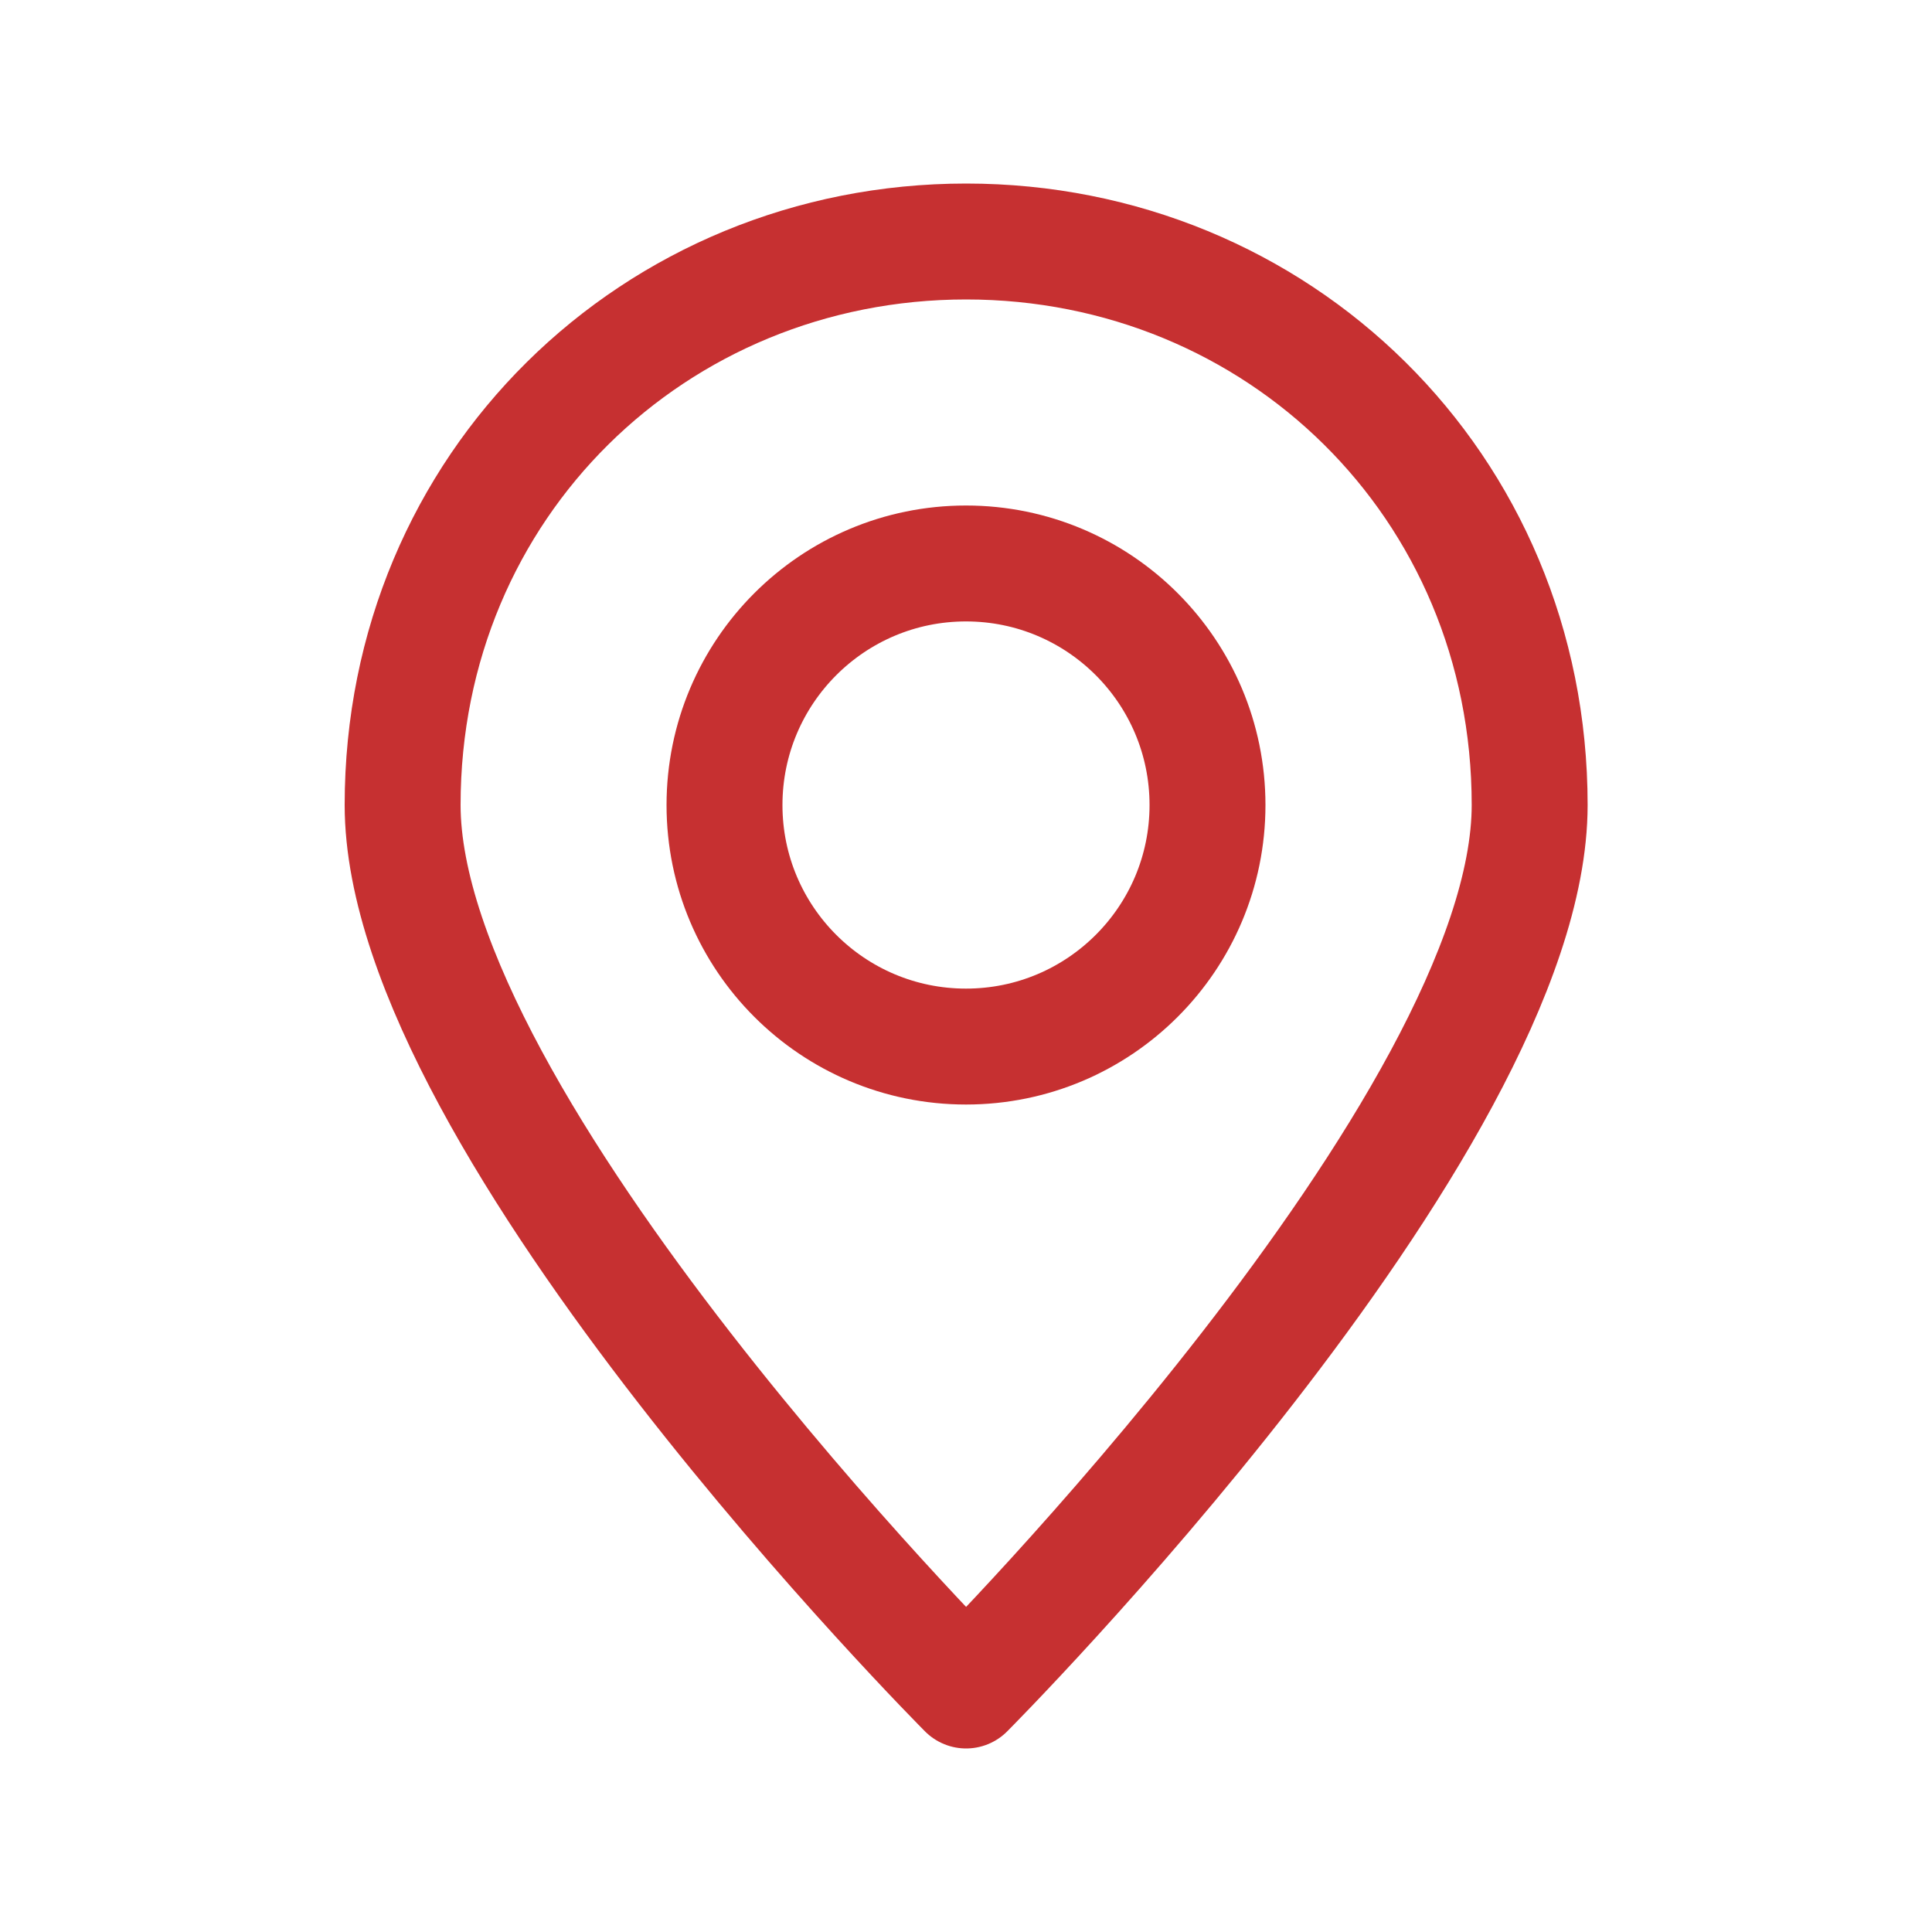
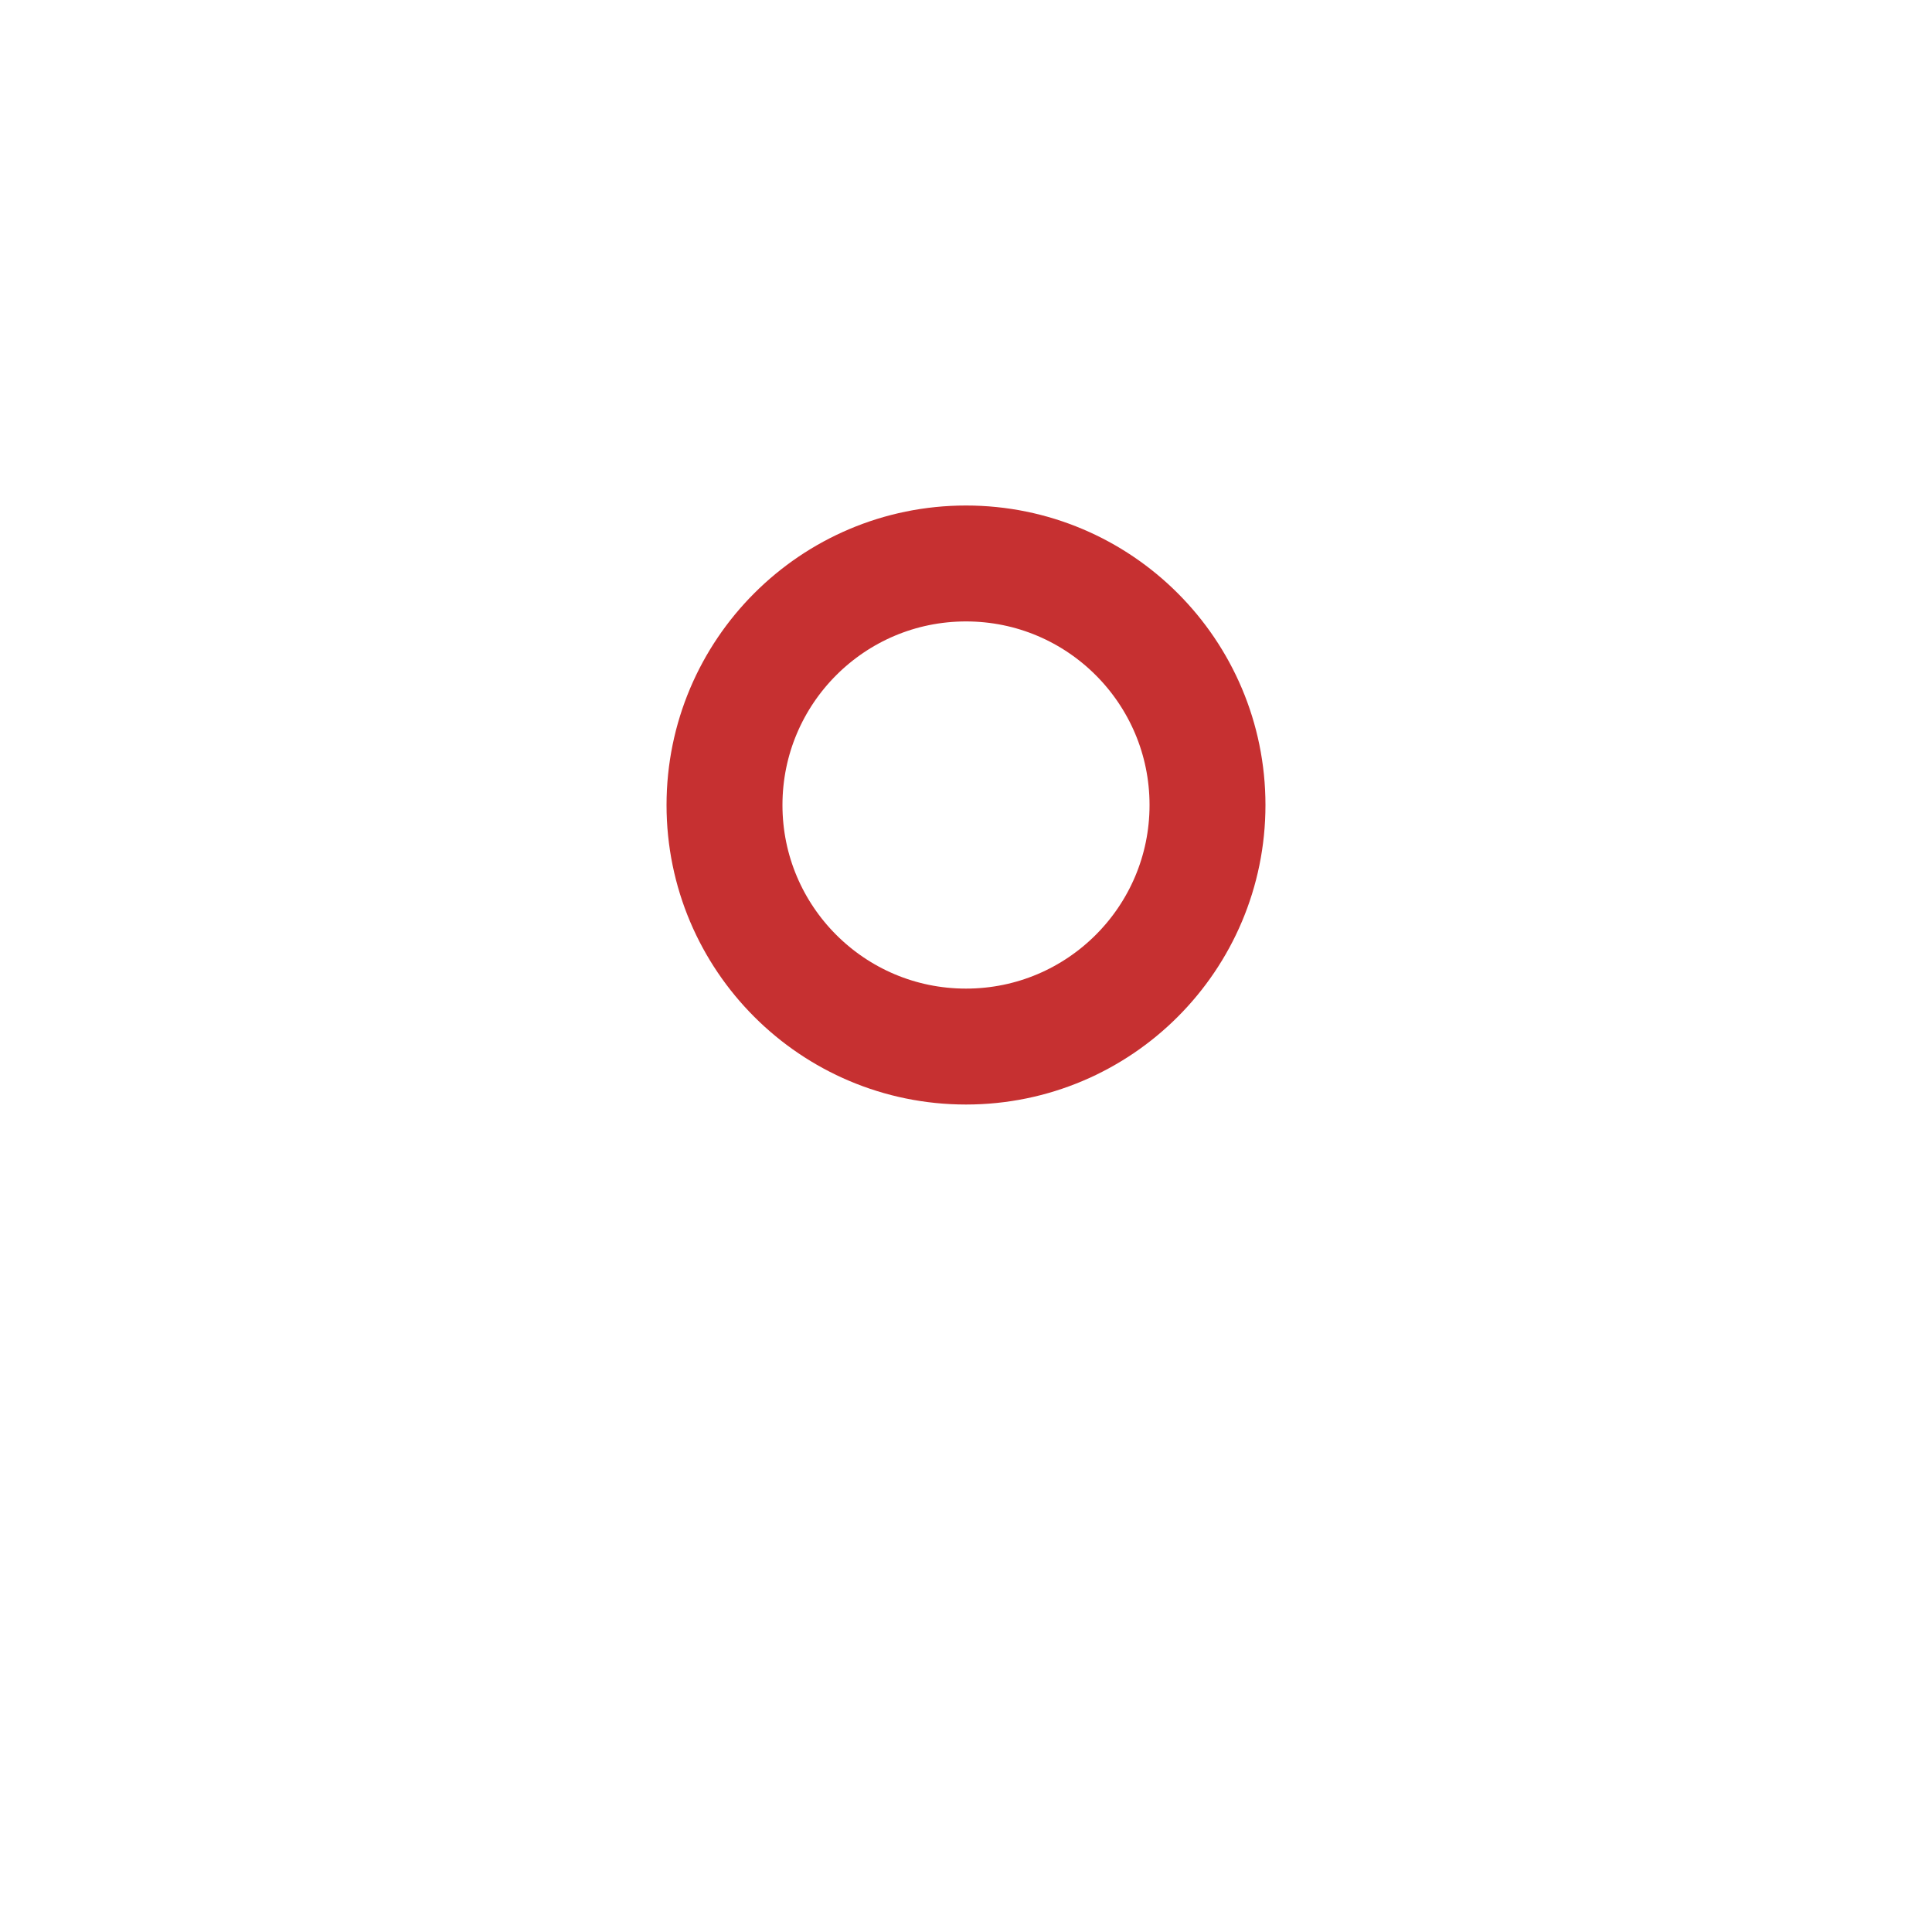
<svg xmlns="http://www.w3.org/2000/svg" width="20" height="20" viewBox="0 0 20 20" fill="none">
-   <path d="M15.835 8.333C15.835 11.647 10.001 17.5 10.001 17.5C10.001 17.5 4.168 11.647 4.168 8.333C4.168 5.02 6.78 2.5 10.001 2.5C13.223 2.5 15.835 5.02 15.835 8.333Z" stroke="#C63031" stroke-width="1.2" stroke-linecap="round" stroke-linejoin="round" />
  <path d="M10 10.834C11.381 10.834 12.5 9.714 12.5 8.334C12.5 6.953 11.381 5.833 10 5.833C8.619 5.833 7.5 6.953 7.5 8.334C7.5 9.714 8.619 10.834 10 10.834Z" stroke="#C63031" stroke-width="1.2" stroke-linecap="round" stroke-linejoin="round" />
</svg>